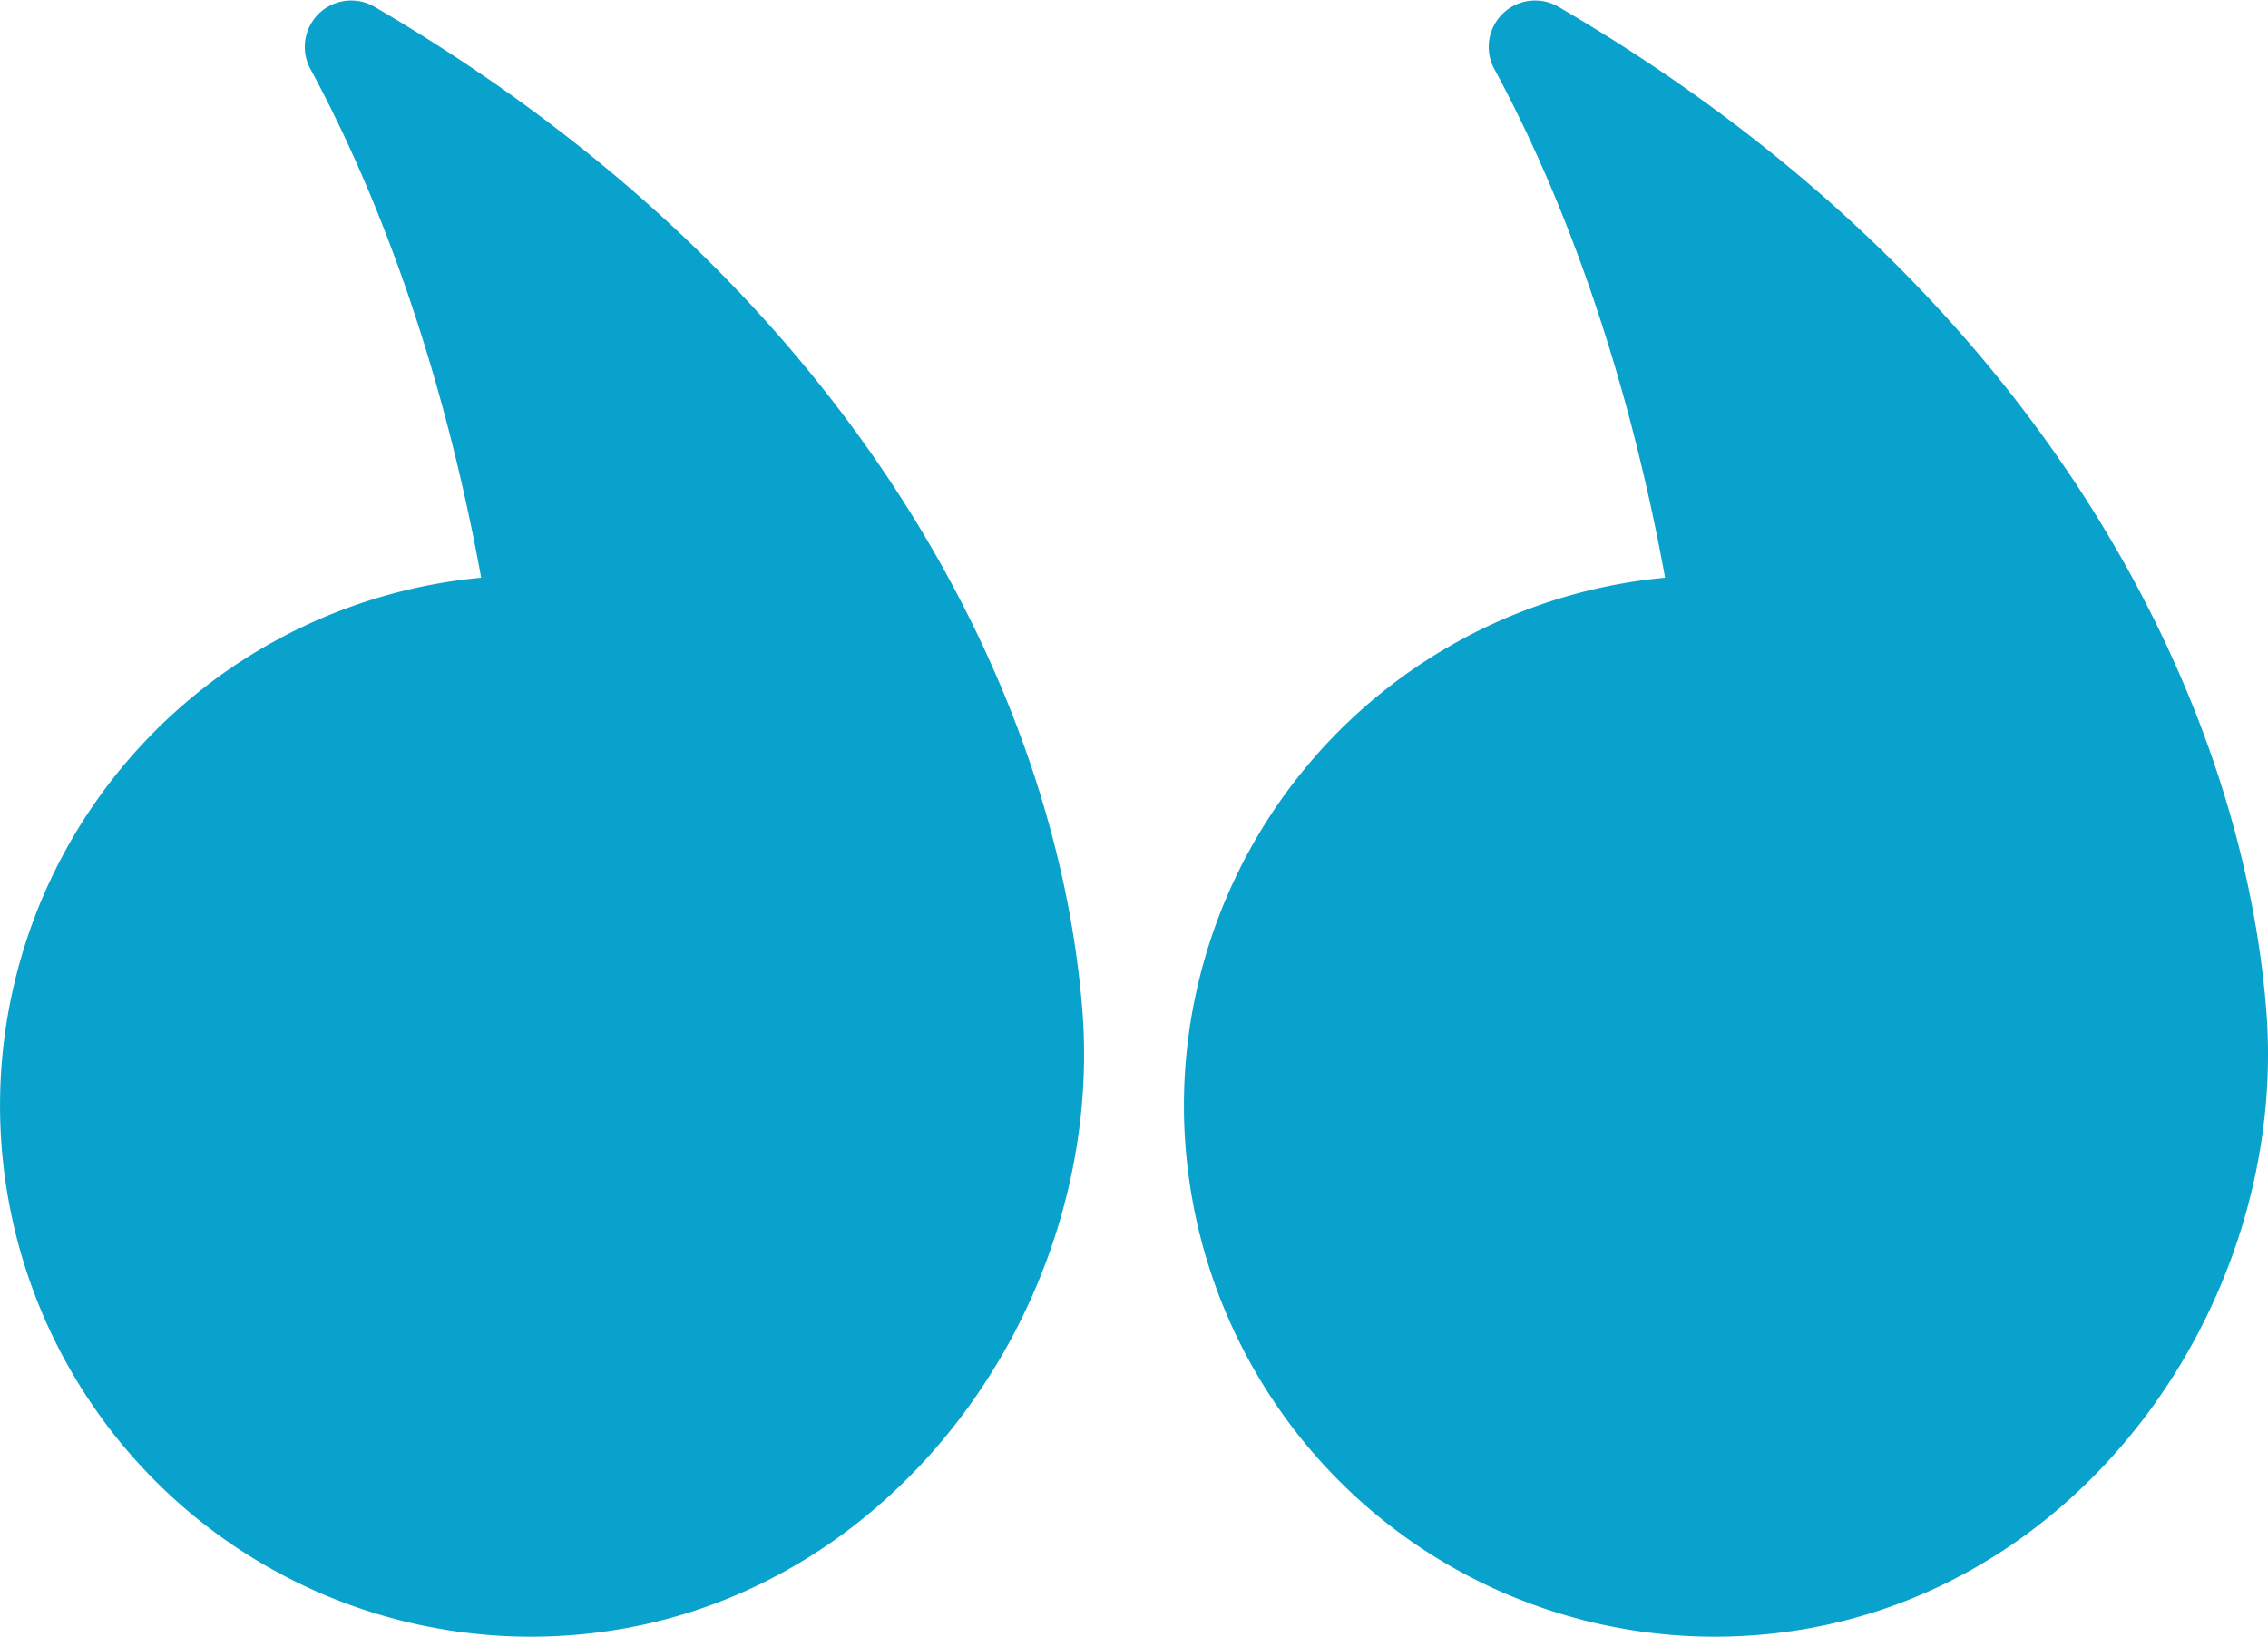
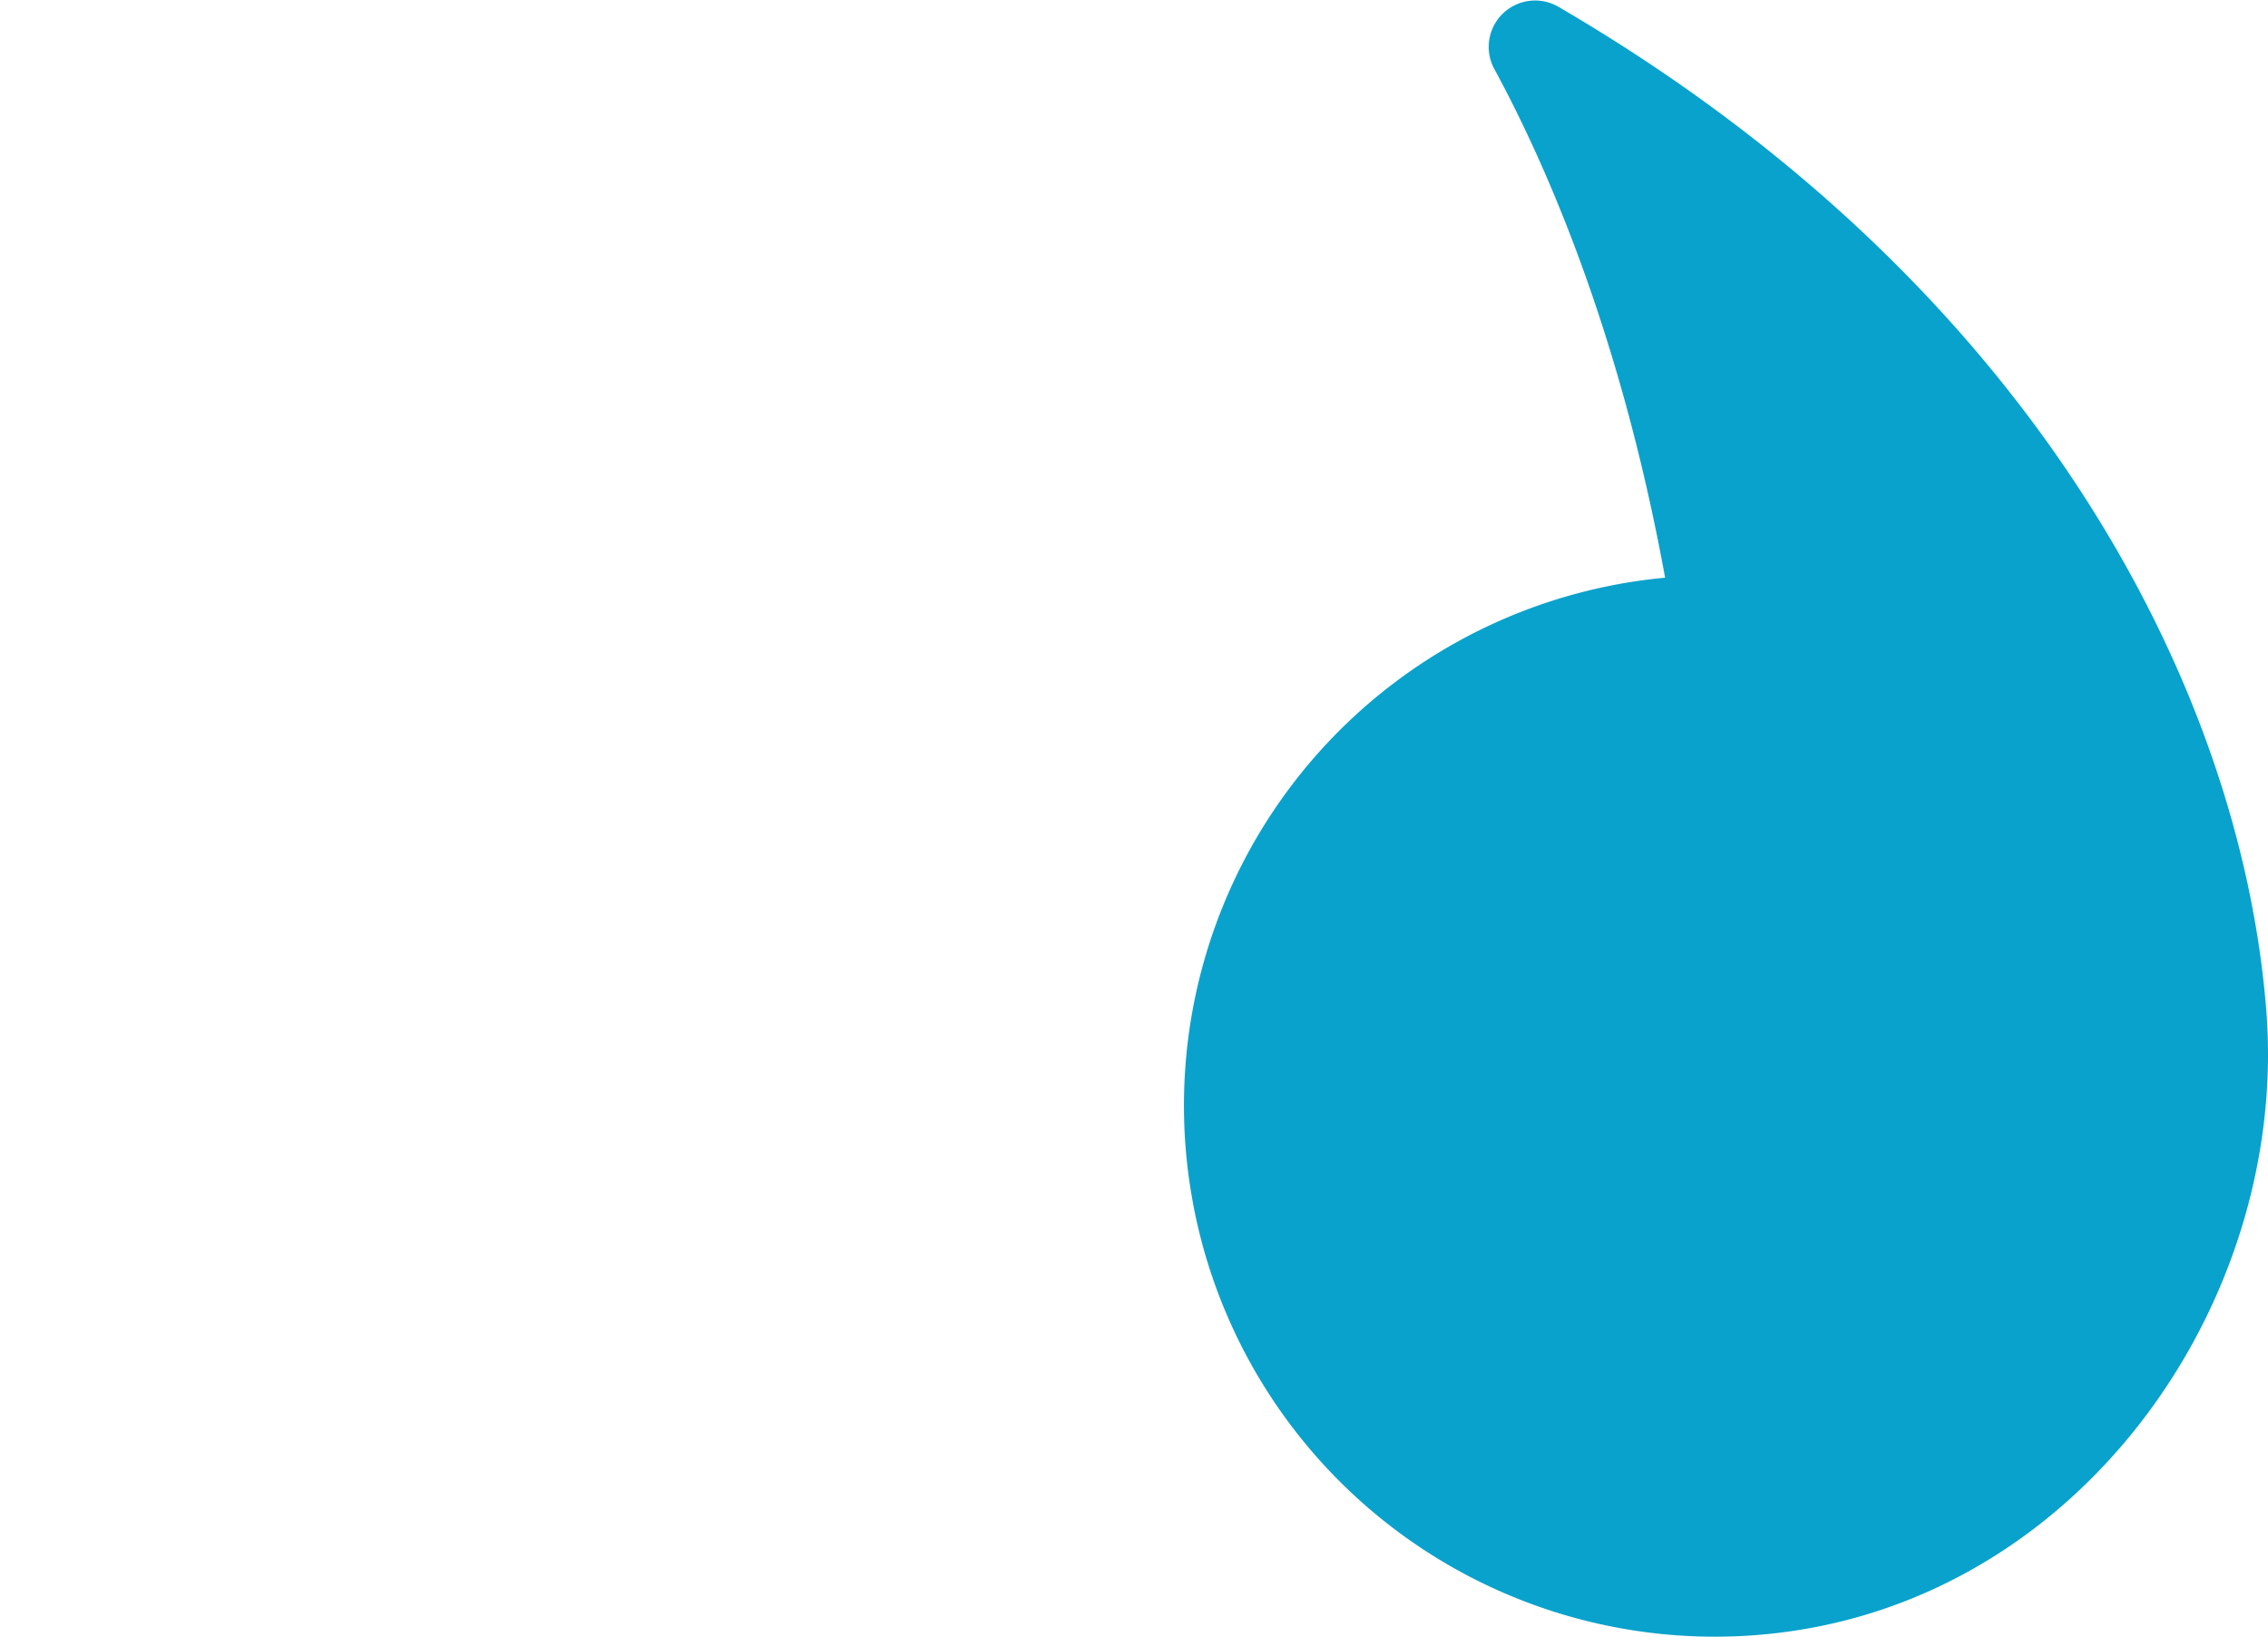
<svg xmlns="http://www.w3.org/2000/svg" id="Group_20119" data-name="Group 20119" width="145.383" height="104.953" viewBox="0 0 145.383 104.953">
  <defs>
    <style>      .cls-1 {        fill: #09a2cc;      }    </style>
  </defs>
-   <path id="Path_23718" data-name="Path 23718" class="cls-1" d="M1333.261,1426.408a34.033,34.033,0,0,0,39.562,27.413c18.5-3.357,30.7-21.779,29.264-39.666-1.656-20.733-15-46.595-45.416-64.324a2.974,2.974,0,0,0-4.054,4.033c3.635,6.705,8.19,17.534,10.937,32.6a33.994,33.994,0,0,0-30.293,39.935Z" transform="translate(-1332.709 -1349.421)" />
  <path id="Path_23719" data-name="Path 23719" class="cls-1" d="M1516.171,1426.408a34.033,34.033,0,0,0,39.562,27.413c18.5-3.357,30.7-21.779,29.264-39.666-1.656-20.733-14.995-46.595-45.416-64.324a2.974,2.974,0,0,0-4.054,4.033c3.635,6.705,8.19,17.534,10.937,32.6a33.994,33.994,0,0,0-30.293,39.935Z" transform="translate(-1439.728 -1349.421)" />
</svg>